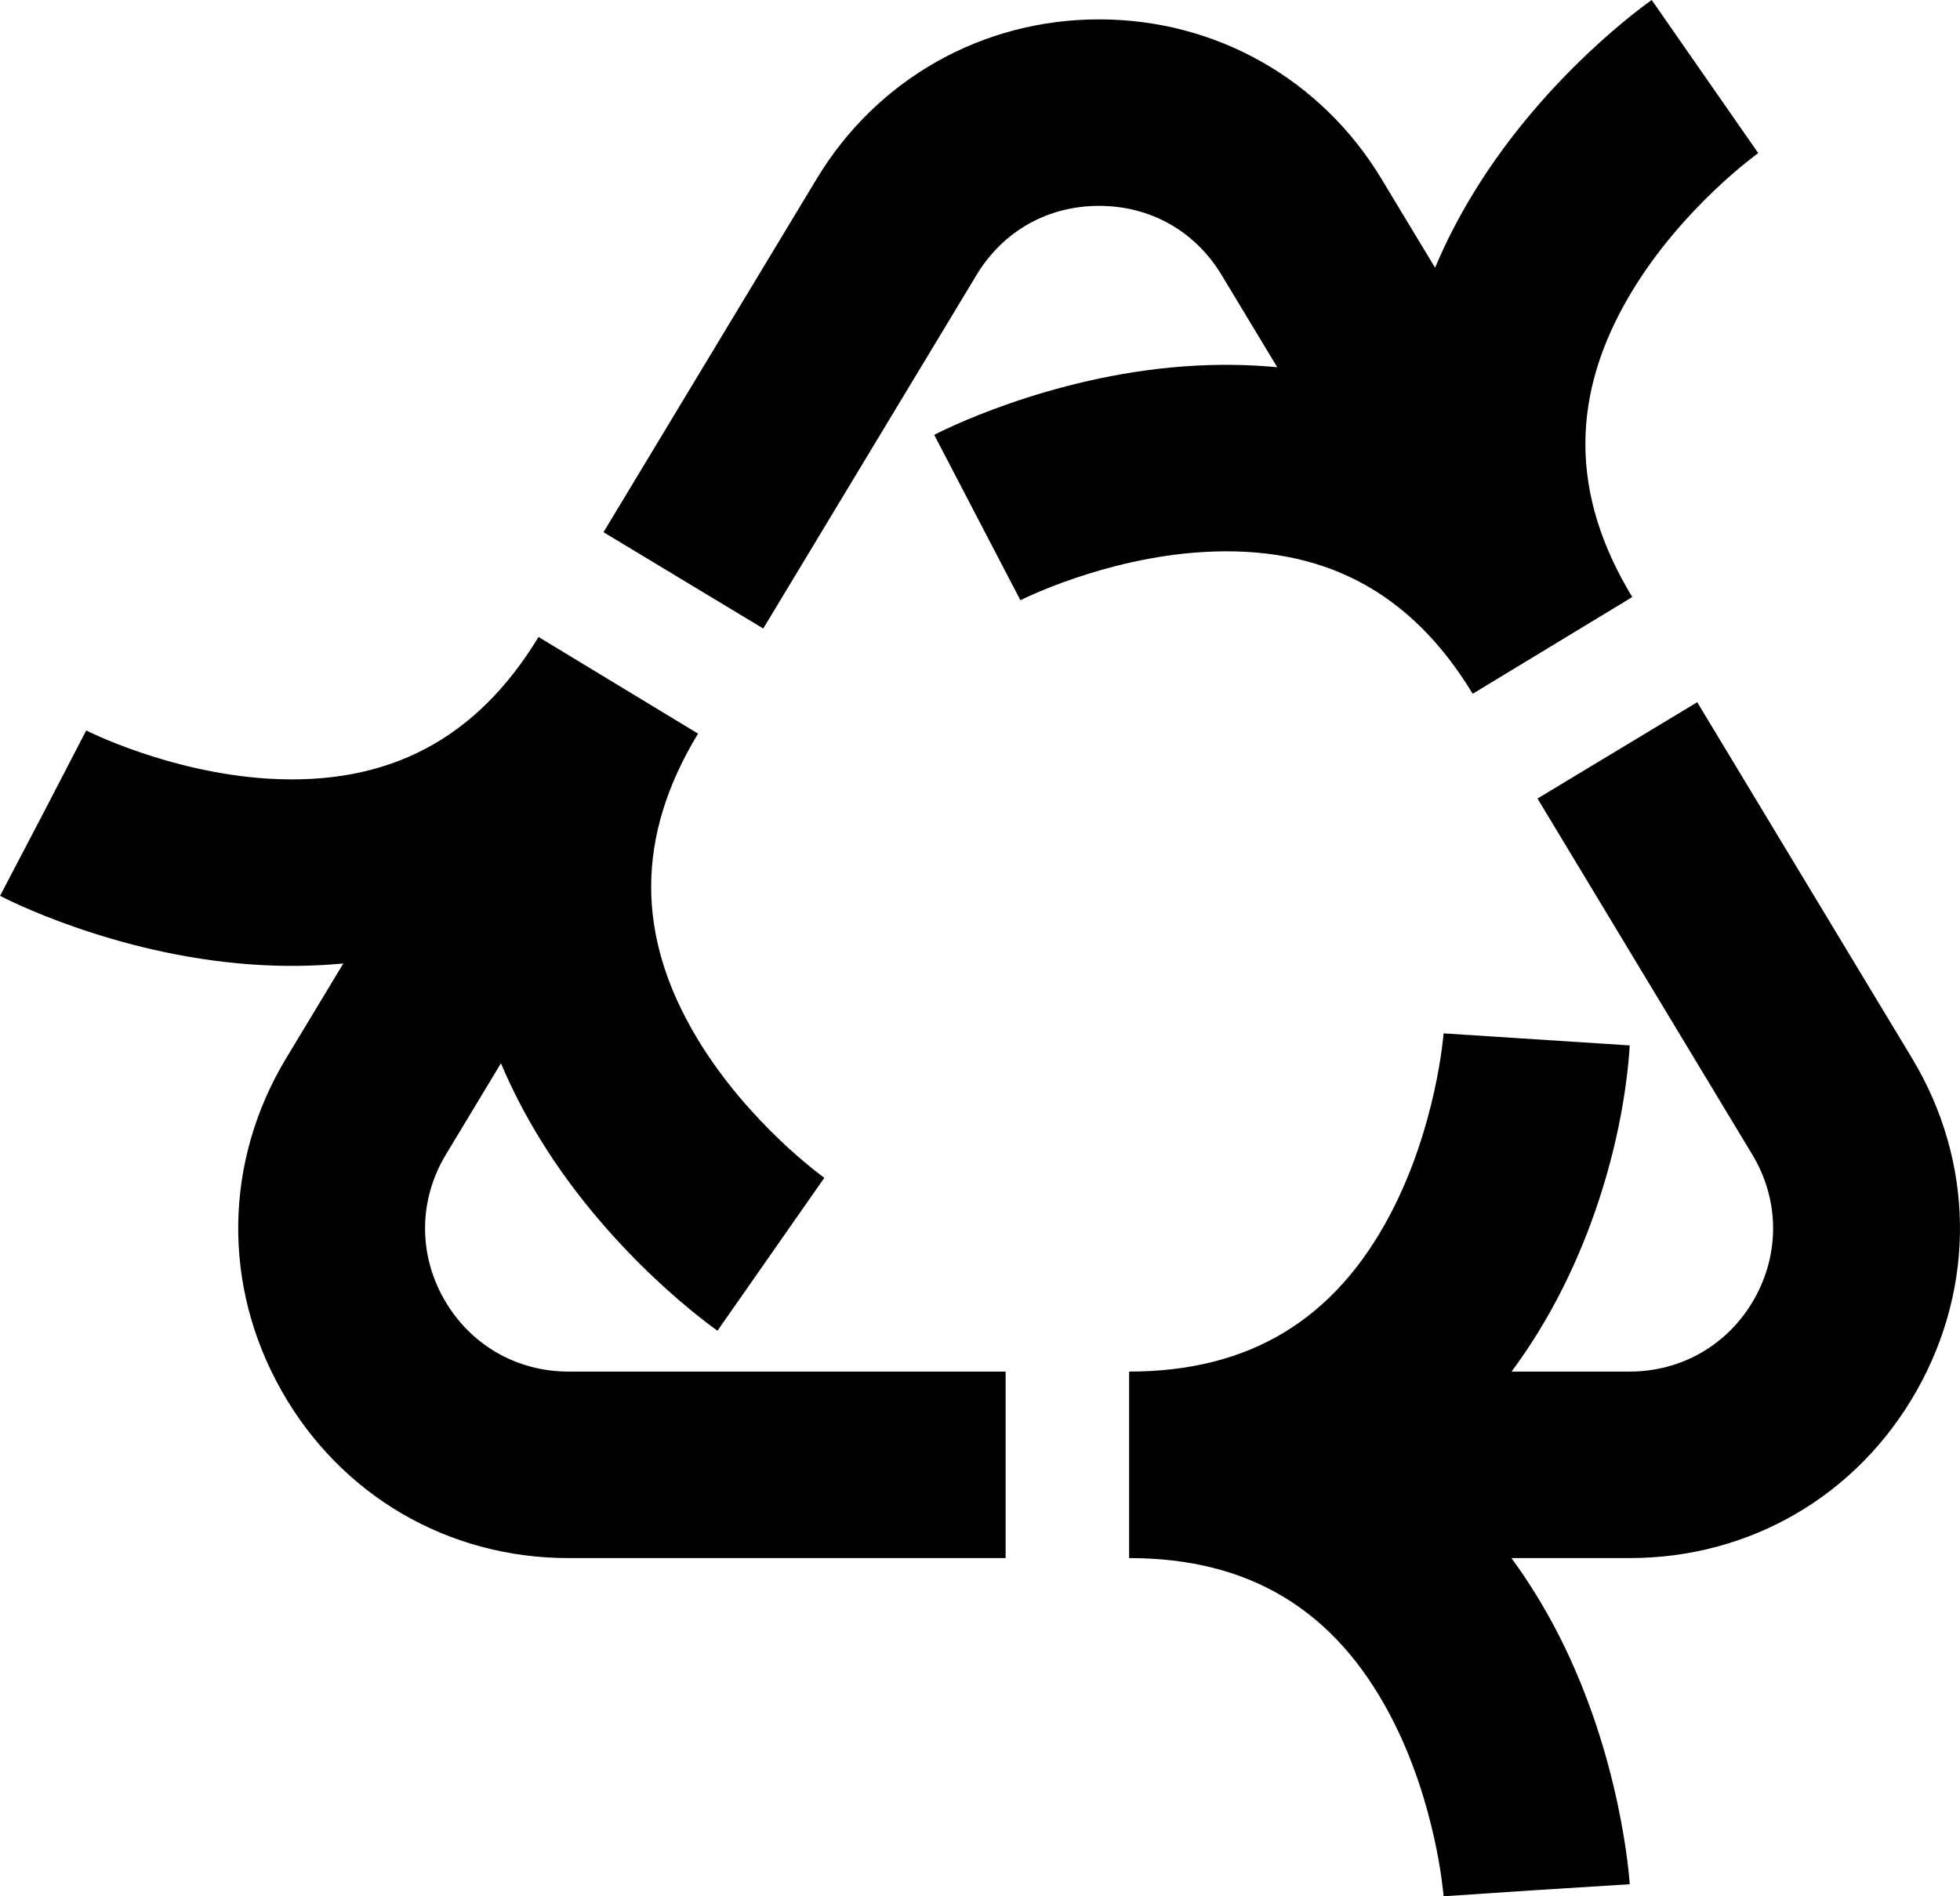
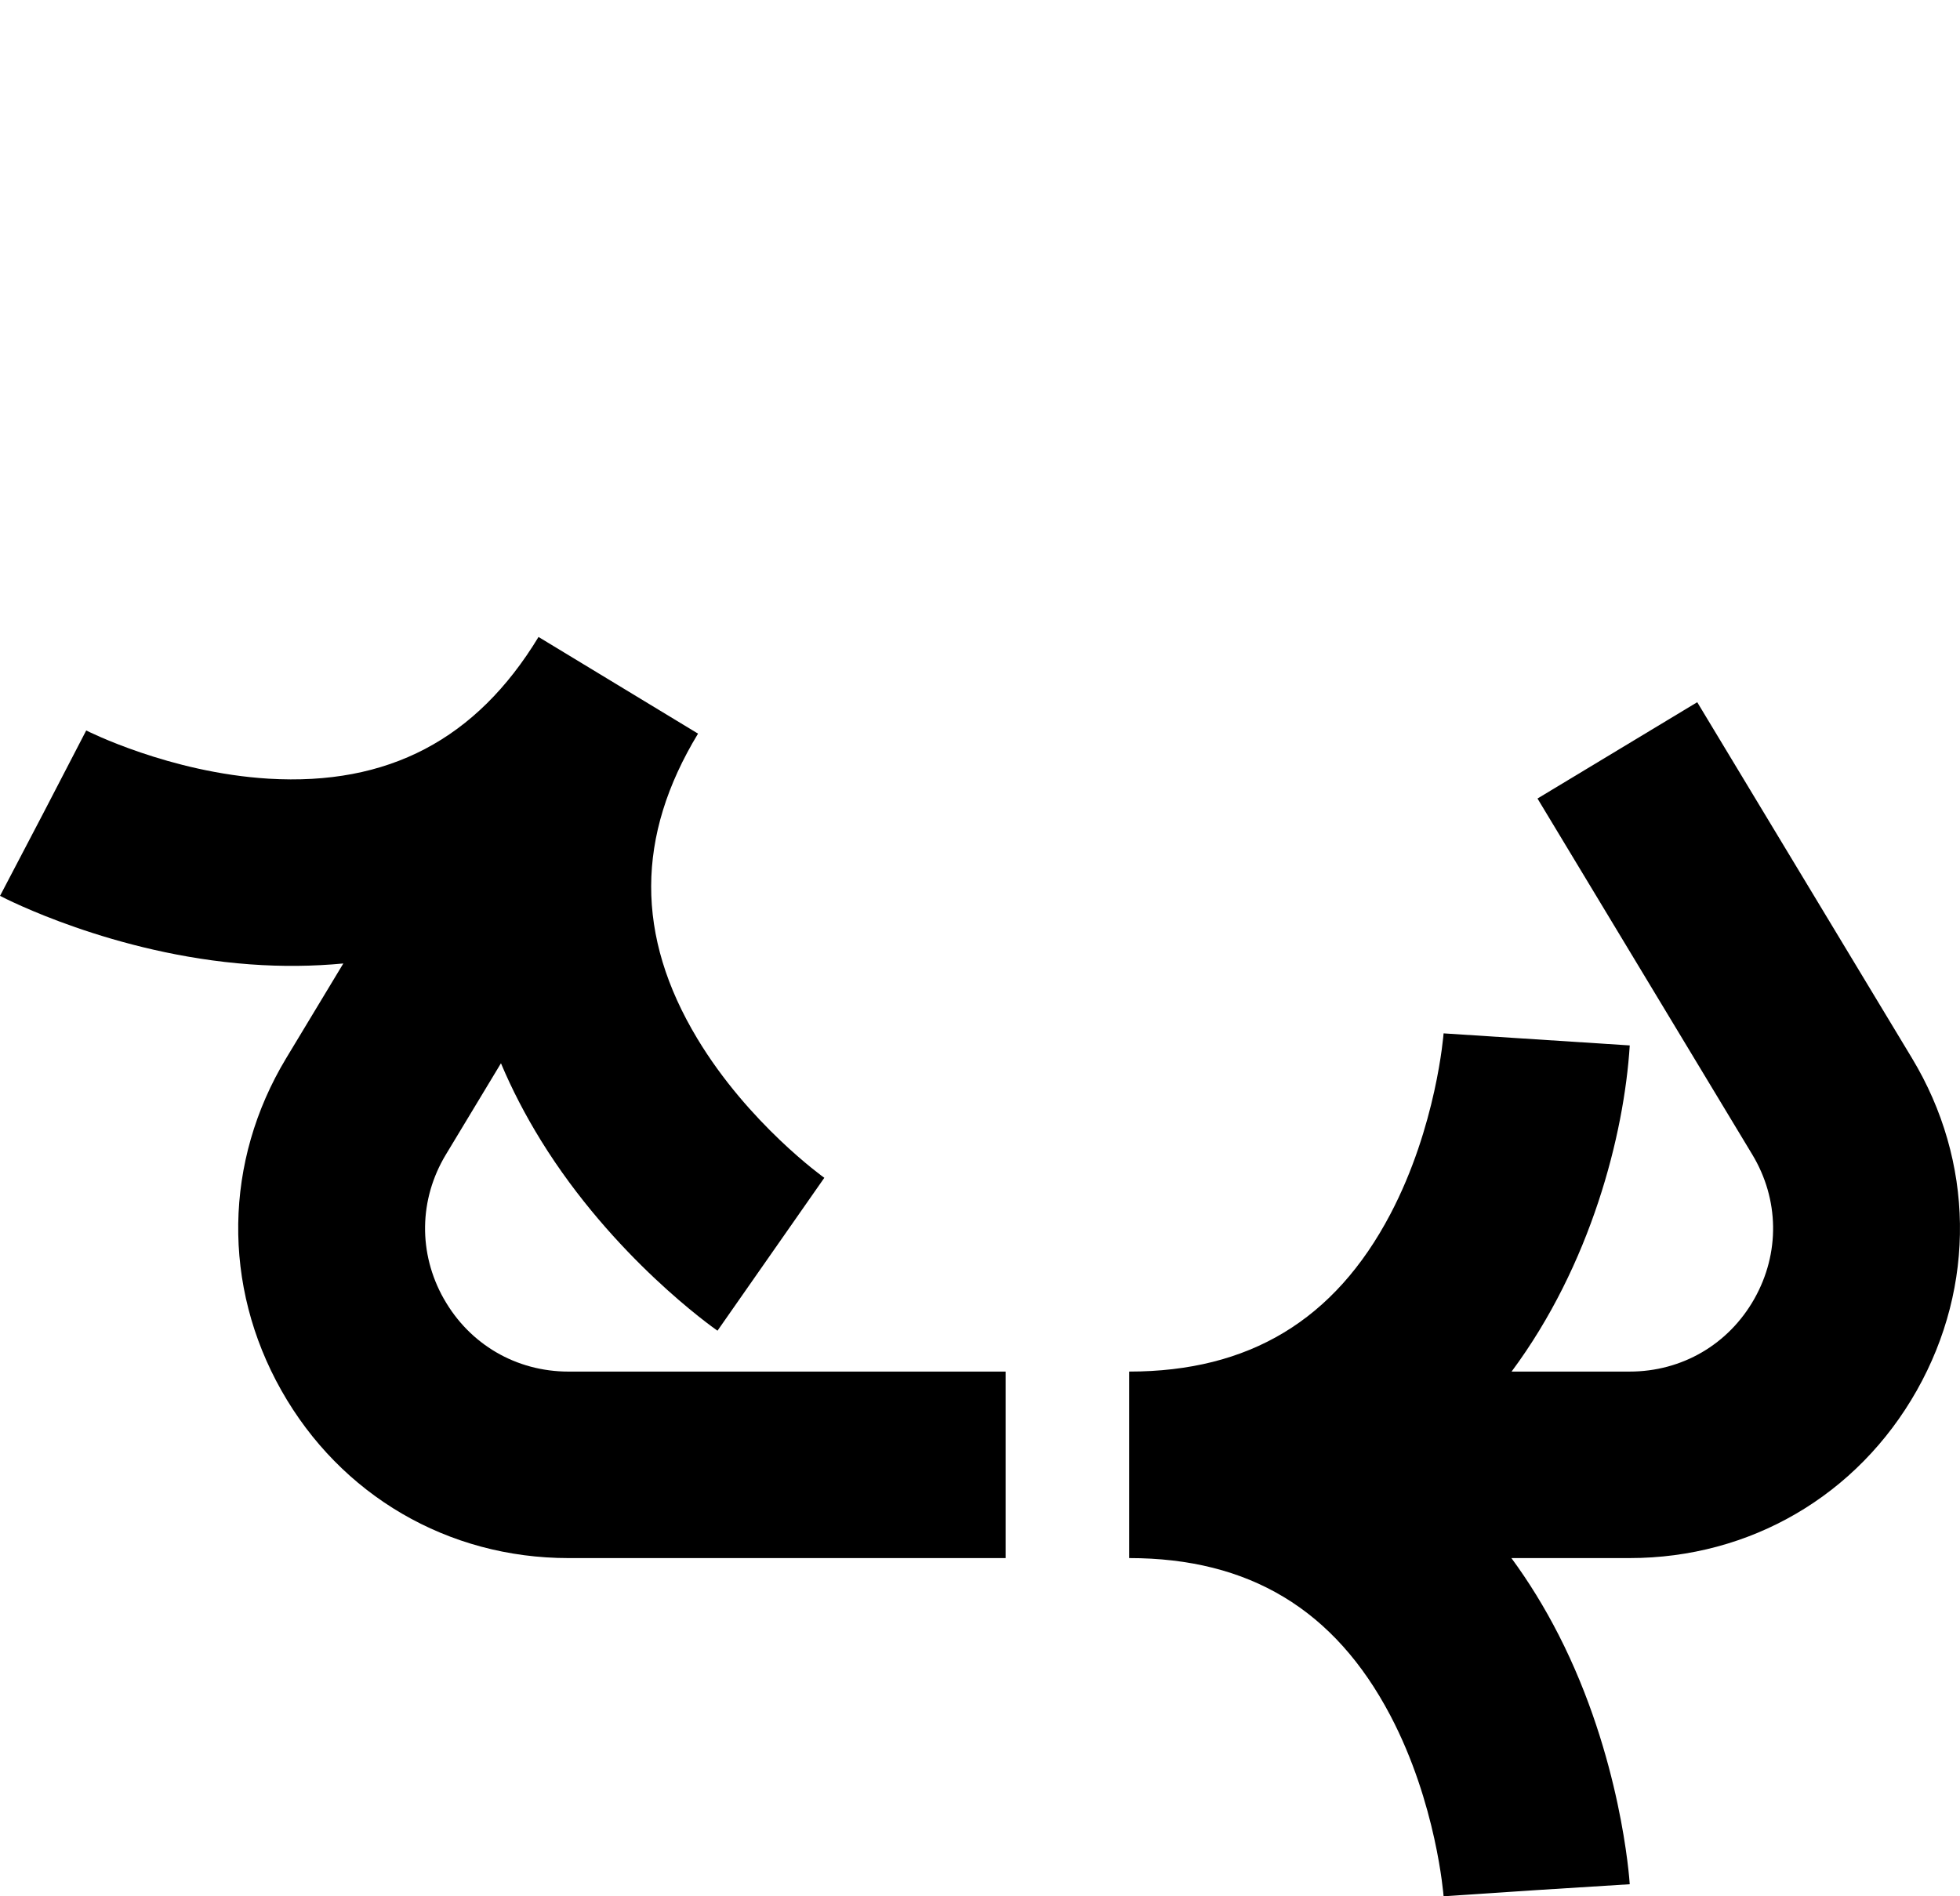
<svg xmlns="http://www.w3.org/2000/svg" viewBox="0 0 157.6 152.517" id="Layer_1">
  <path d="M35.687,104.463c-2.069-3.664-2.007-8.003.167-11.605l4.427-7.34c.882,2.095,1.958,4.176,3.233,6.239,5.801,9.381,13.839,15.034,14.178,15.27l8.59-12.297c-.06-.043-6.102-4.361-10.219-11.205-4.96-8.245-4.939-16.265.065-24.519l-12.827-7.775c-5.003,8.253-12.109,11.974-21.707,11.398-7.973-.485-14.596-3.844-14.662-3.878l-3.452,6.658-3.478,6.645c.366.192,9.096,4.704,20.097,5.507,2.592.191,5.093.159,7.507-.069l-4.595,7.618c-5.005,8.299-5.148,18.29-.383,26.729,4.765,8.438,13.395,13.477,23.085,13.477h35.146v-15h-35.146c-4.207,0-7.955-2.188-10.023-5.852Z" />
  <path d="M153.741,85.11l-17.27-28.632-12.844,7.747,17.27,28.633c2.173,3.603,2.235,7.941.166,11.605-2.068,3.664-5.816,5.852-10.024,5.852h-9.496c6.372-8.577,9.048-19.026,9.502-26.232l-14.969-.97c-.005.073-.566,7.479-4.284,14.547-4.481,8.516-11.35,12.655-21.001,12.655v15c9.651,0,16.52,4.14,21.001,12.655,3.718,7.068,4.279,14.474,4.284,14.547l7.483-.499,7.485-.471c-.026-.413-.693-10.217-5.709-20.041-1.142-2.237-2.415-4.298-3.806-6.191h9.509c9.691,0,18.321-5.038,23.086-13.477s4.622-18.43-.384-26.729Z" />
-   <path d="M118.42,55.797l12.826-7.776c-5.003-8.253-5.023-16.273-.065-24.518,4.117-6.844,10.159-11.163,10.196-11.189l-8.566-12.313c-.339.236-8.377,5.889-14.178,15.271-1.28,2.07-2.358,4.158-3.242,6.26l-4.316-7.155c-4.841-8.027-13.327-12.819-22.701-12.819s-17.86,4.792-22.702,12.819l-17.145,28.427,12.845,7.747,17.145-28.427c2.134-3.538,5.727-5.566,9.857-5.566,4.131,0,7.724,2.029,9.857,5.566l4.47,7.411c-2.407-.226-4.901-.258-7.486-.067-11,.804-19.73,5.315-20.096,5.507l6.93,13.303c.065-.034,6.689-3.393,14.661-3.877,9.615-.586,16.705,3.145,21.708,11.398Z" />
</svg>